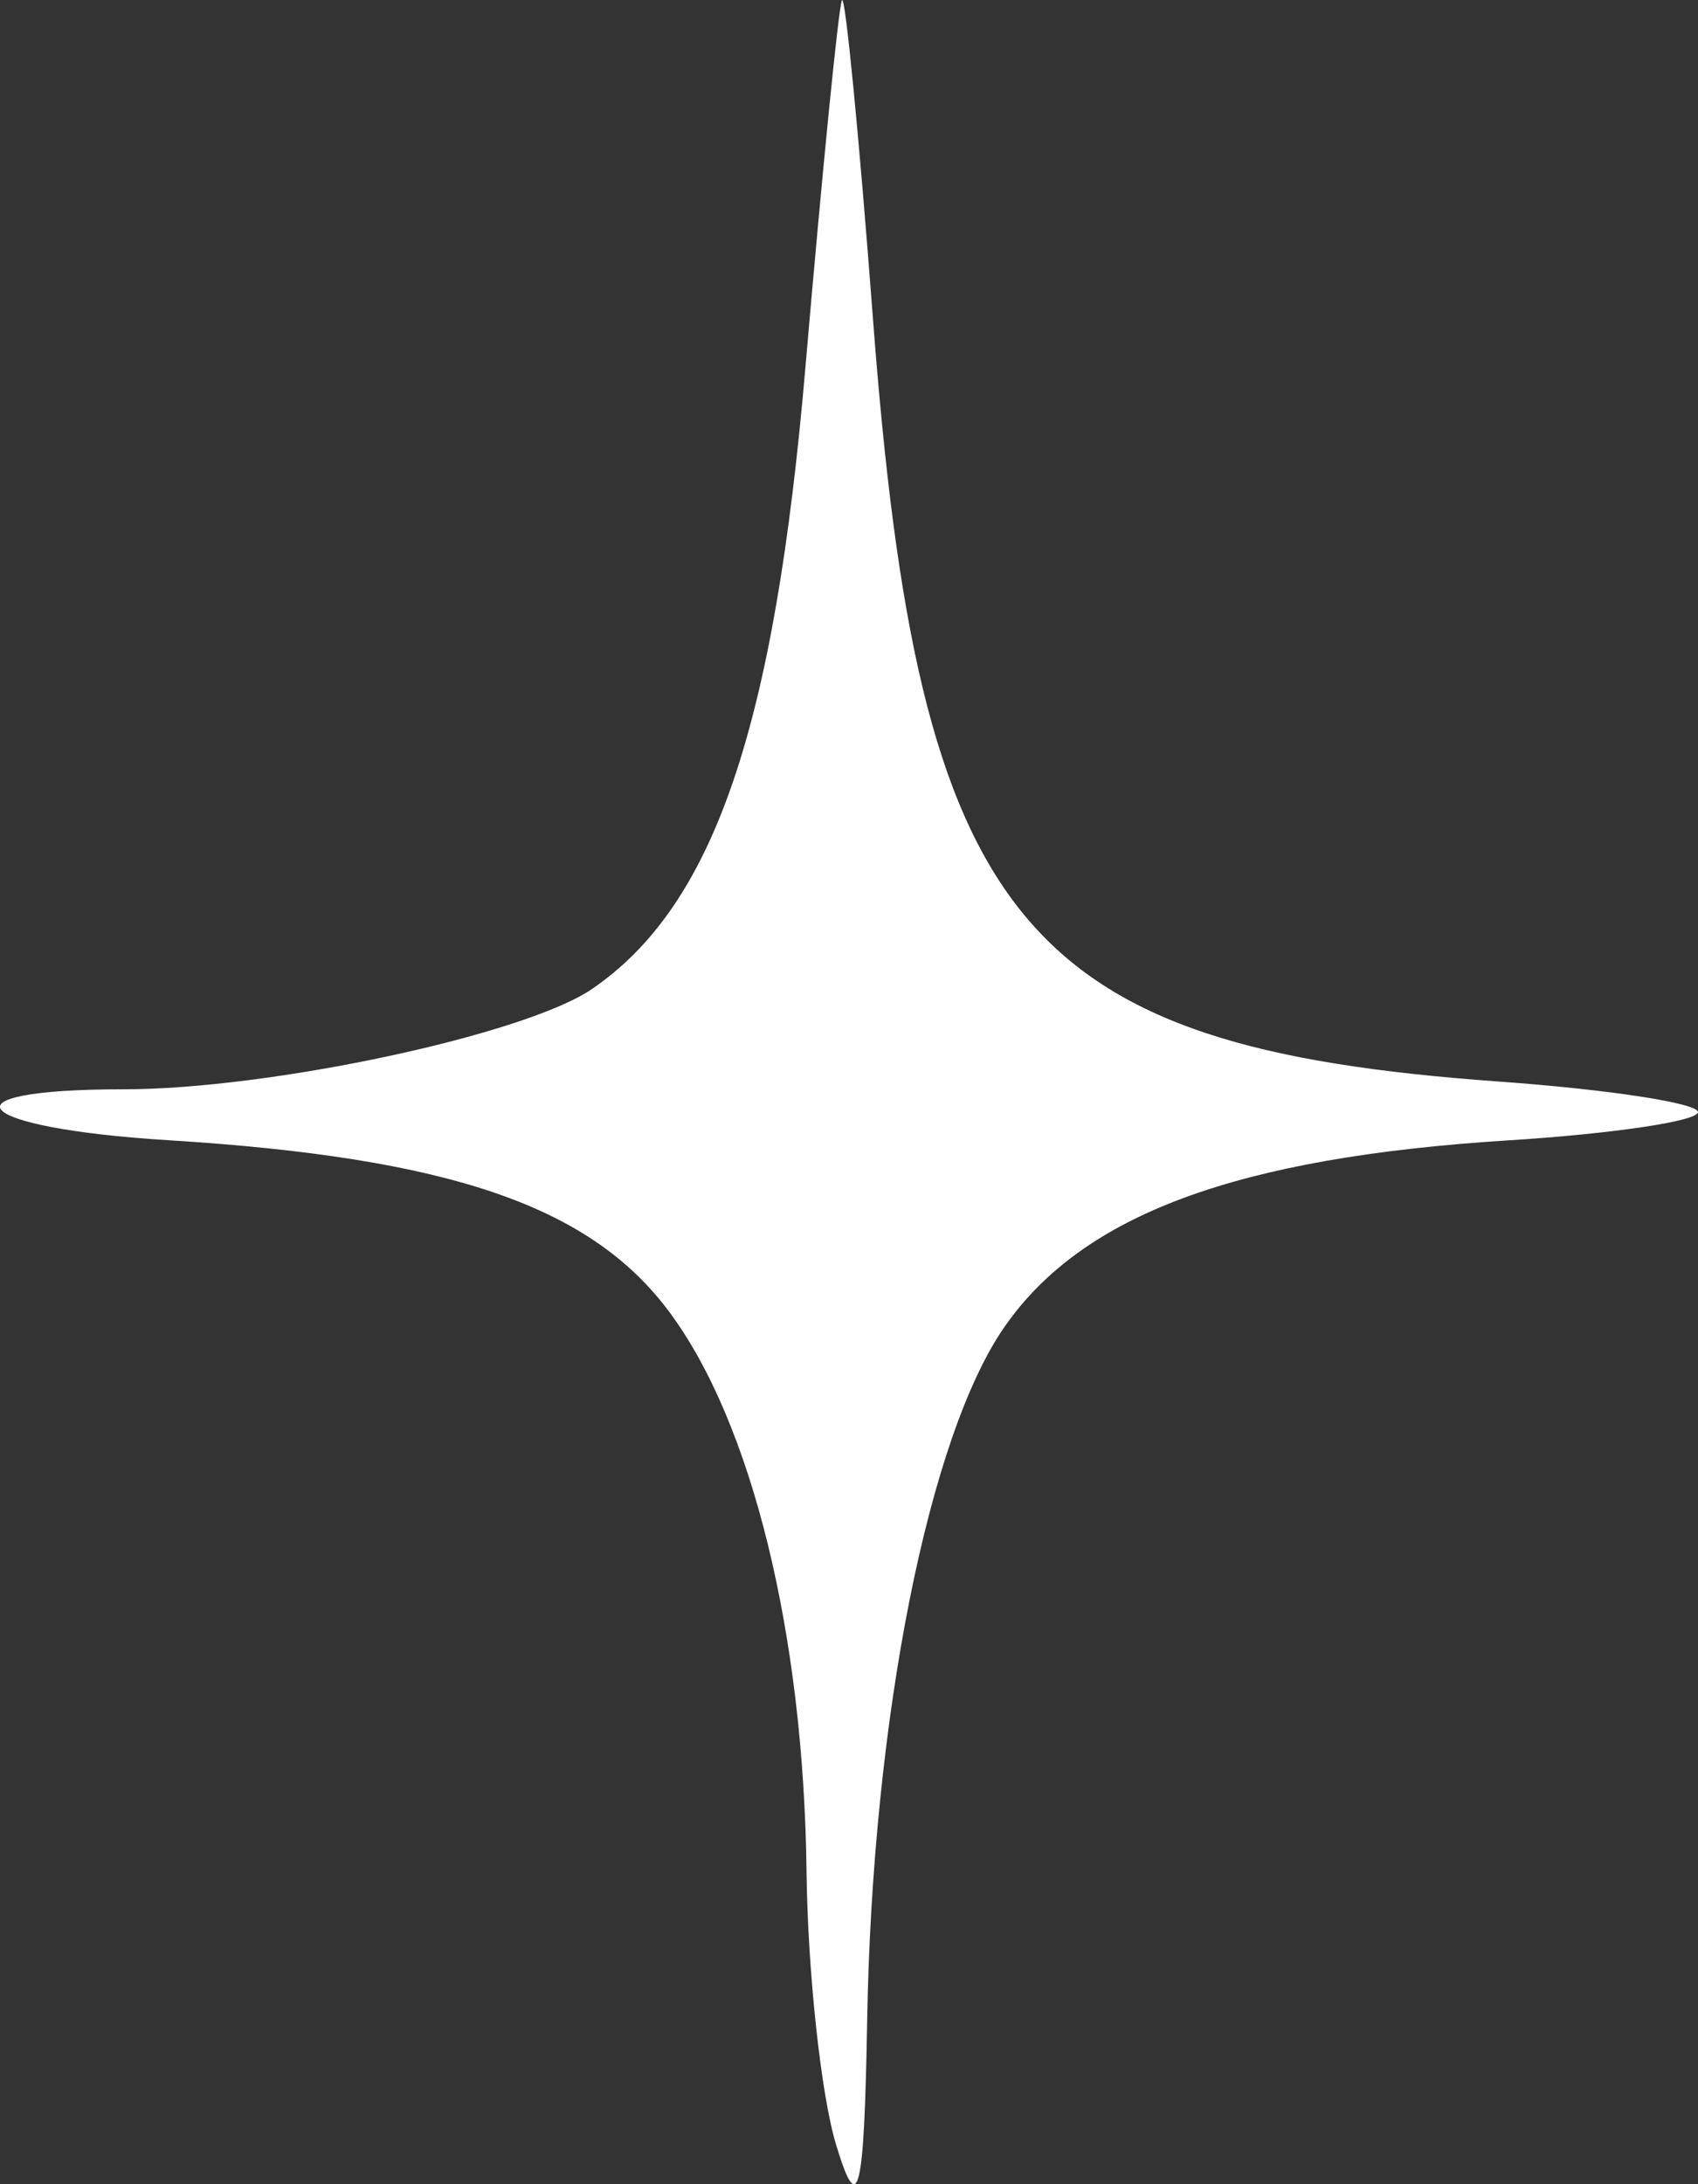
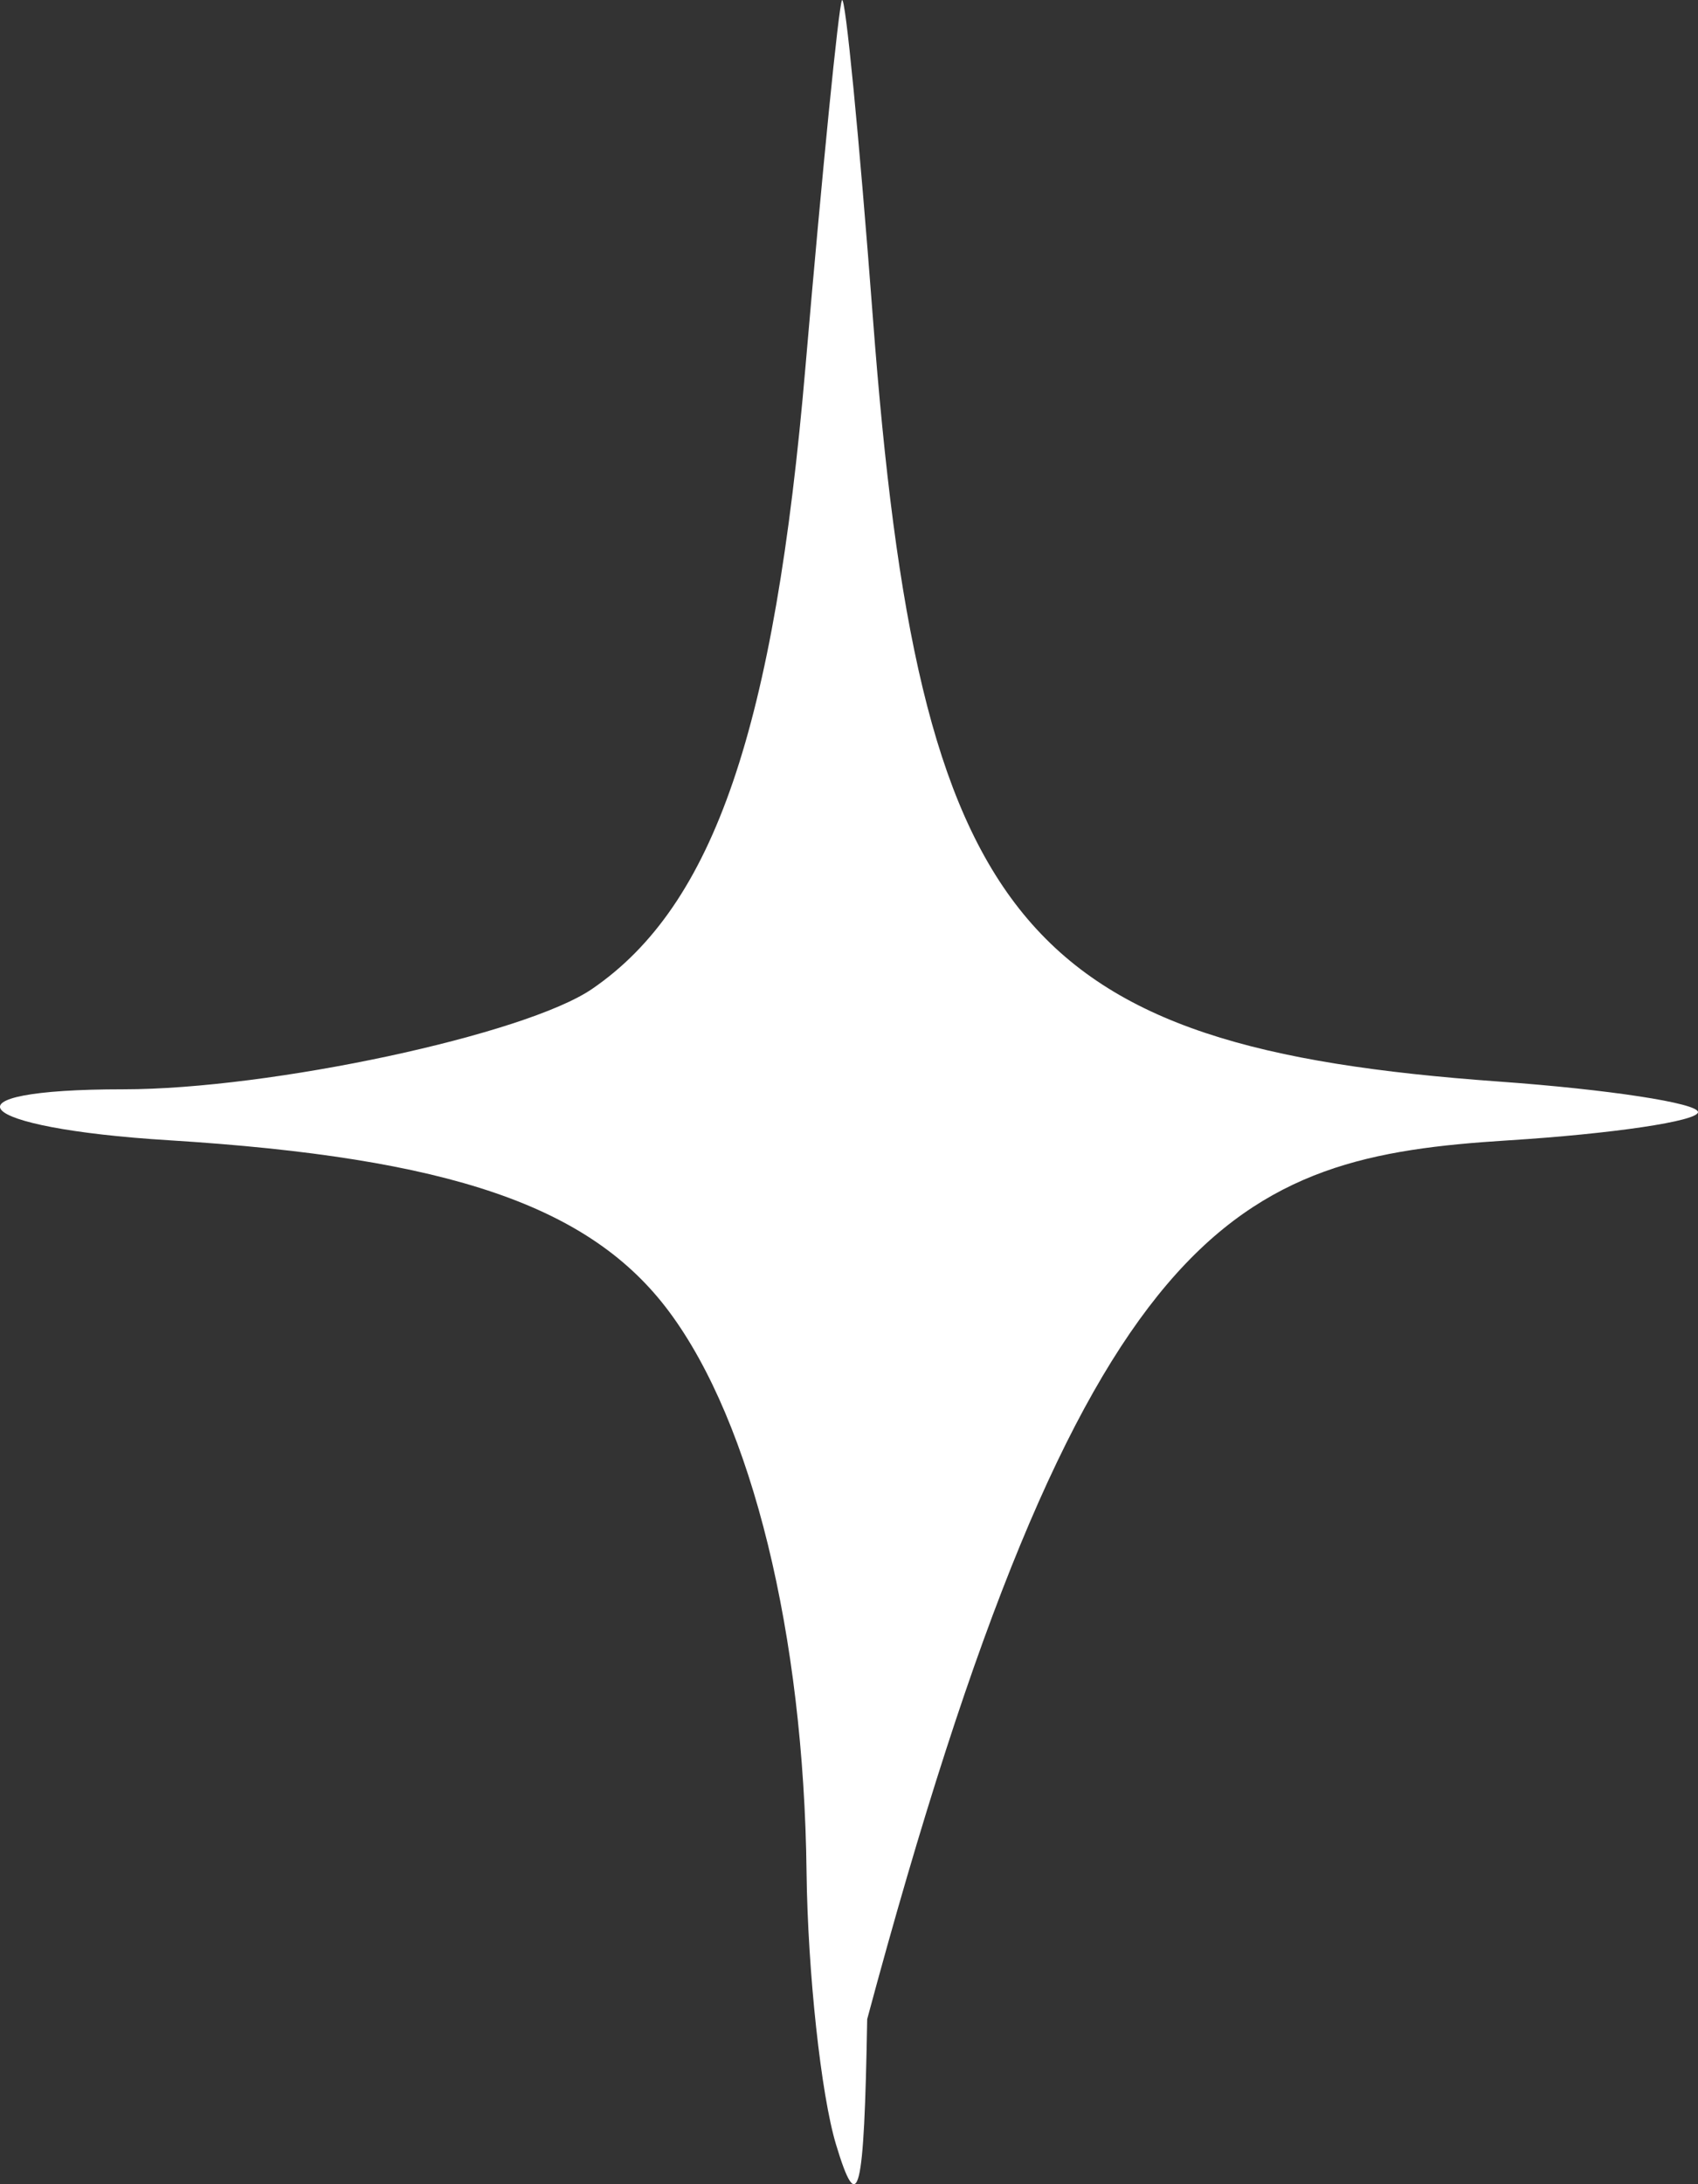
<svg xmlns="http://www.w3.org/2000/svg" width="14" height="18" viewBox="0 0 14 18" fill="none">
  <rect x="0" y="0" width="14" height="18" fill="#333333" stroke="none" />
-   <path fill-rule="evenodd" clip-rule="evenodd" d="M6.942 0.002C6.914 0.053 6.78 1.407 6.642 3.012C6.387 6 5.887 7.461 4.883 8.149C4.332 8.527 2.23 8.977 1.018 8.977C-0.527 8.977 -0.243 9.296 1.393 9.397C3.71 9.541 4.869 9.938 5.518 10.811C6.2 11.728 6.627 13.467 6.65 15.429C6.66 16.252 6.769 17.262 6.893 17.673C7.077 18.283 7.125 18.094 7.15 16.64C7.194 14.156 7.657 11.827 8.286 10.929C8.931 10.007 10.2 9.539 12.432 9.398C13.294 9.344 14 9.239 14 9.165C14 9.091 13.261 8.978 12.357 8.913C8.409 8.63 7.575 7.613 7.197 2.62C7.084 1.128 6.969 -0.05 6.942 0.002Z" fill="white" />
+   <path fill-rule="evenodd" clip-rule="evenodd" d="M6.942 0.002C6.914 0.053 6.78 1.407 6.642 3.012C6.387 6 5.887 7.461 4.883 8.149C4.332 8.527 2.23 8.977 1.018 8.977C-0.527 8.977 -0.243 9.296 1.393 9.397C3.71 9.541 4.869 9.938 5.518 10.811C6.2 11.728 6.627 13.467 6.65 15.429C6.66 16.252 6.769 17.262 6.893 17.673C7.077 18.283 7.125 18.094 7.15 16.64C8.931 10.007 10.2 9.539 12.432 9.398C13.294 9.344 14 9.239 14 9.165C14 9.091 13.261 8.978 12.357 8.913C8.409 8.63 7.575 7.613 7.197 2.62C7.084 1.128 6.969 -0.05 6.942 0.002Z" fill="white" />
</svg>